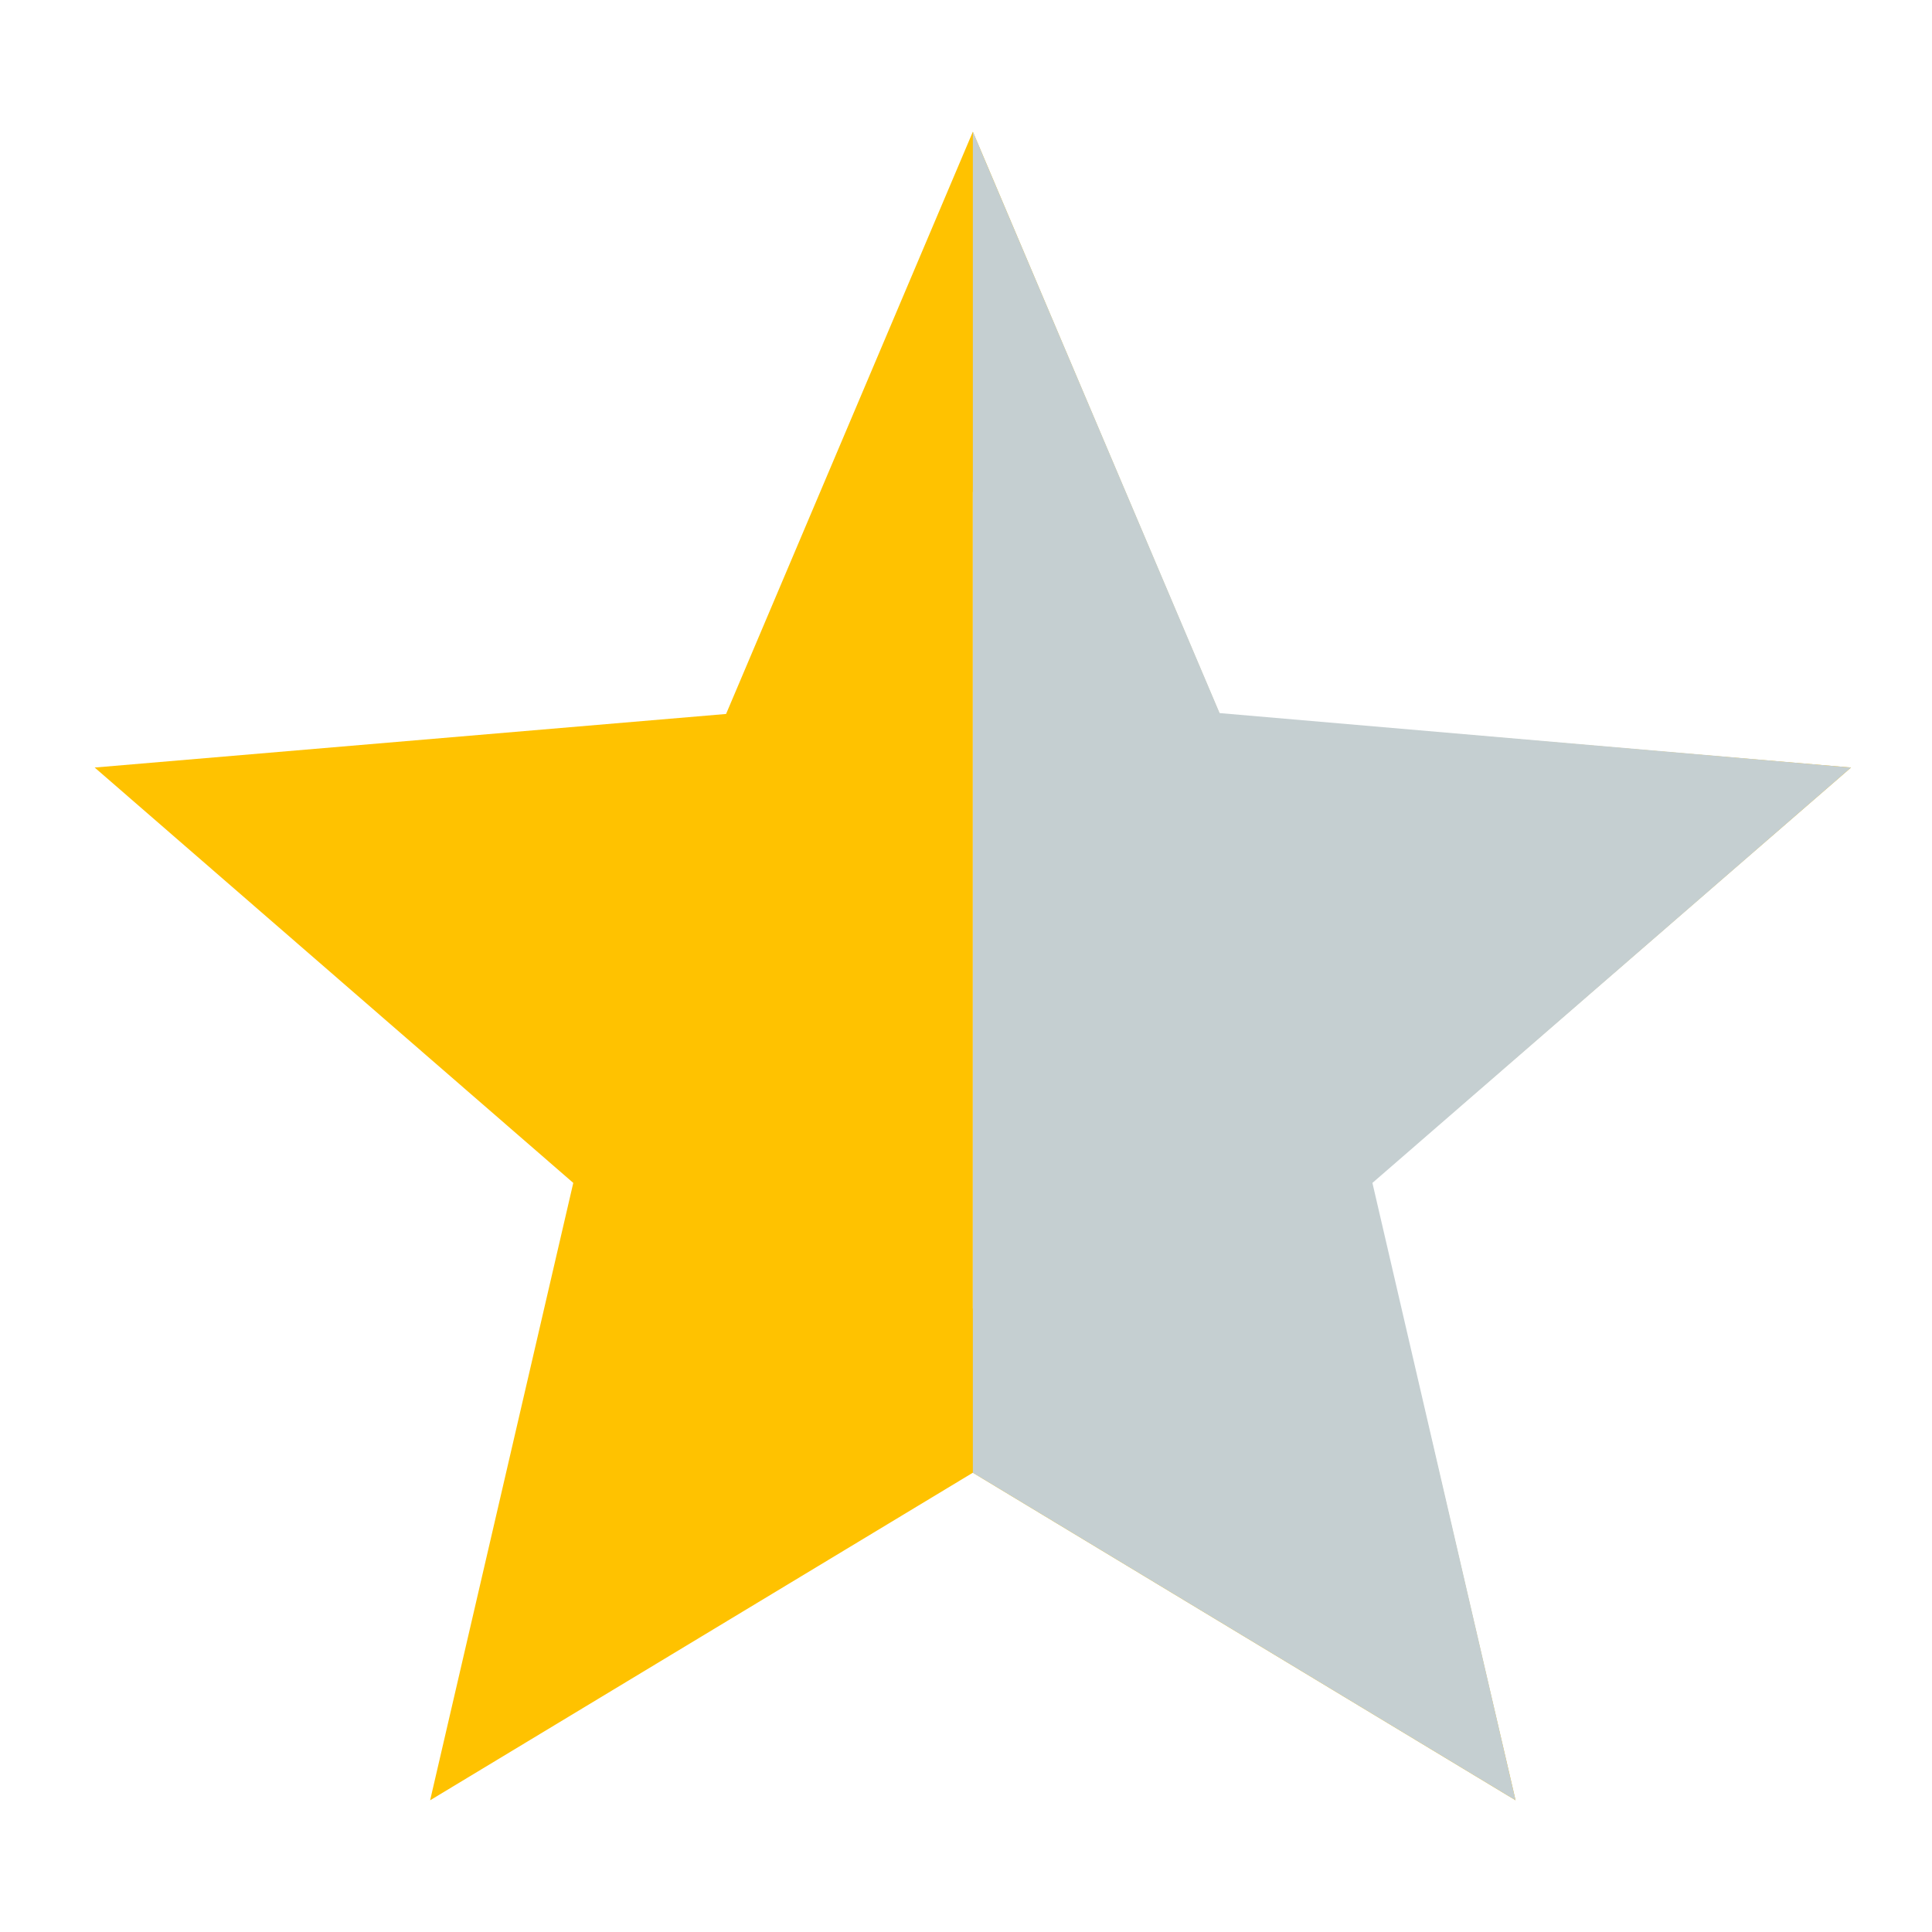
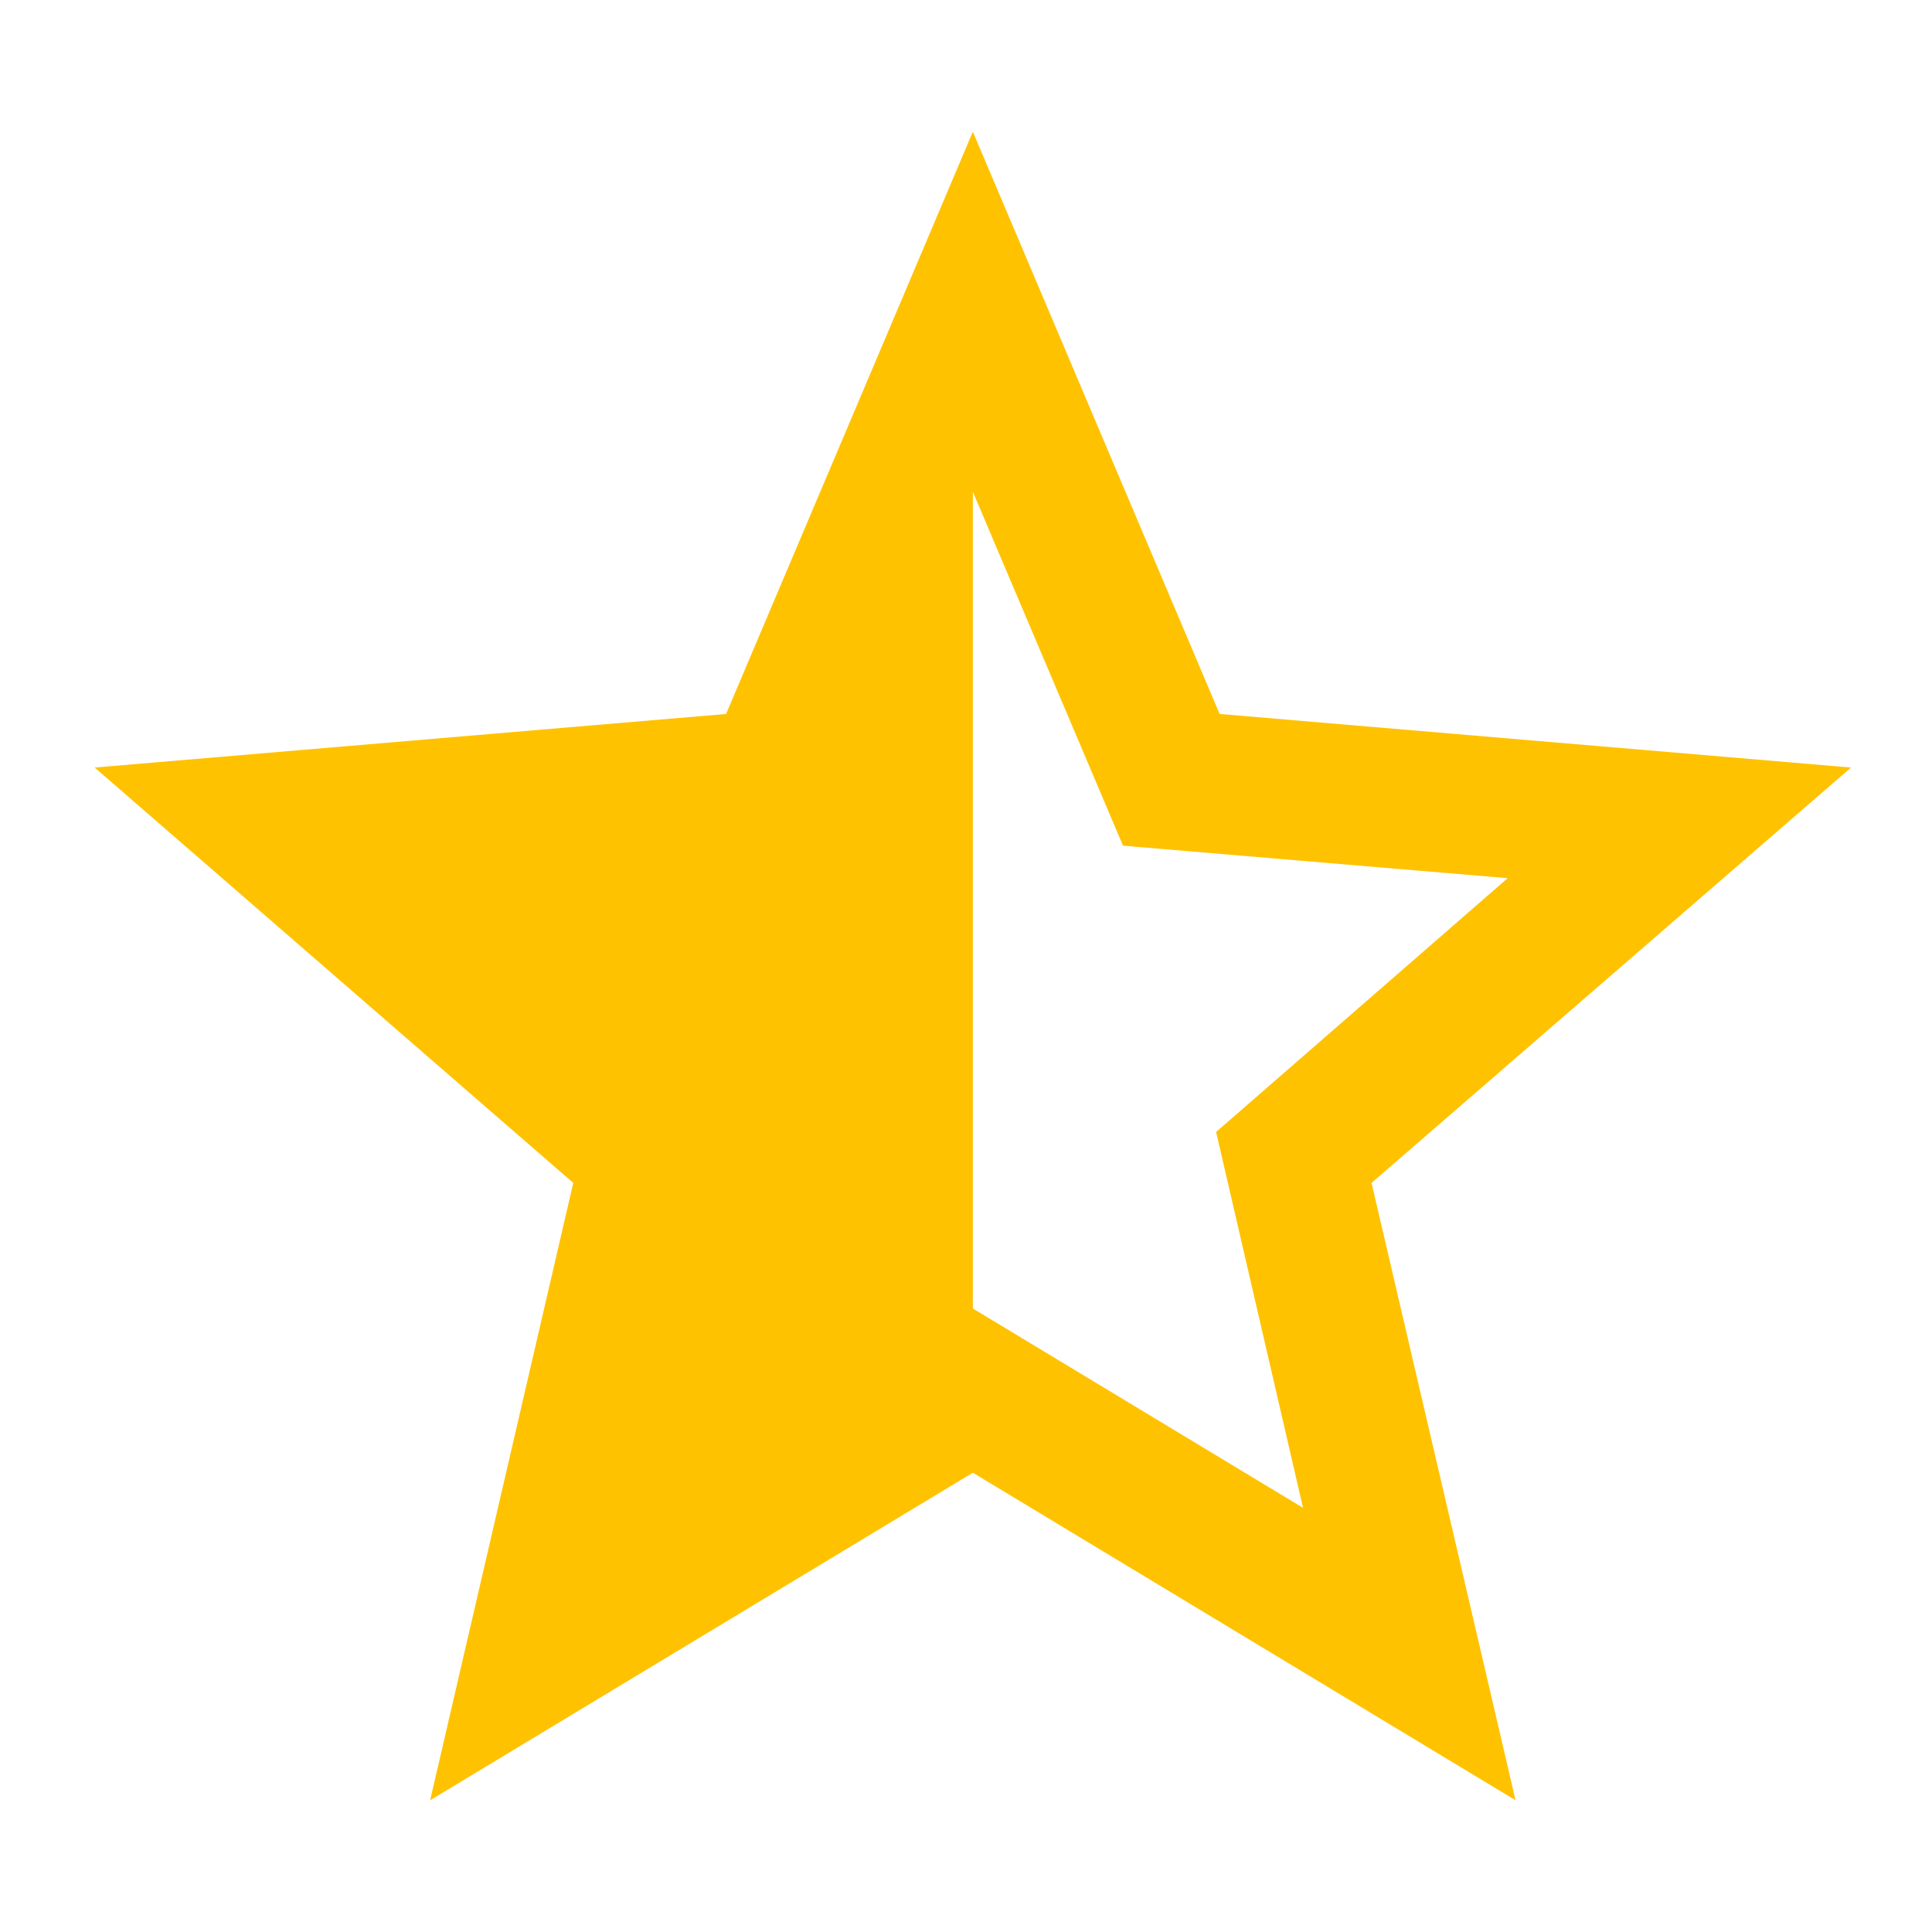
<svg xmlns="http://www.w3.org/2000/svg" width="22" height="22" viewBox="0 0 22 22" fill="none">
  <path d="M11.078 14.9V5.6L12.788 9.63L17.168 10L13.848 12.89L14.838 17.17M21.078 8.74L13.888 8.13L11.078 1.5L8.268 8.13L1.078 8.74L6.528 13.47L4.898 20.5L11.078 16.77L17.258 20.5L15.618 13.47L21.078 8.74Z" fill="#FFC200" />
-   <path d="M11.078 1.5L13.888 8.12L21.078 8.74L15.628 13.47L17.258 20.5L11.078 16.77V1.5Z" fill="#C5CFD1" />
</svg>